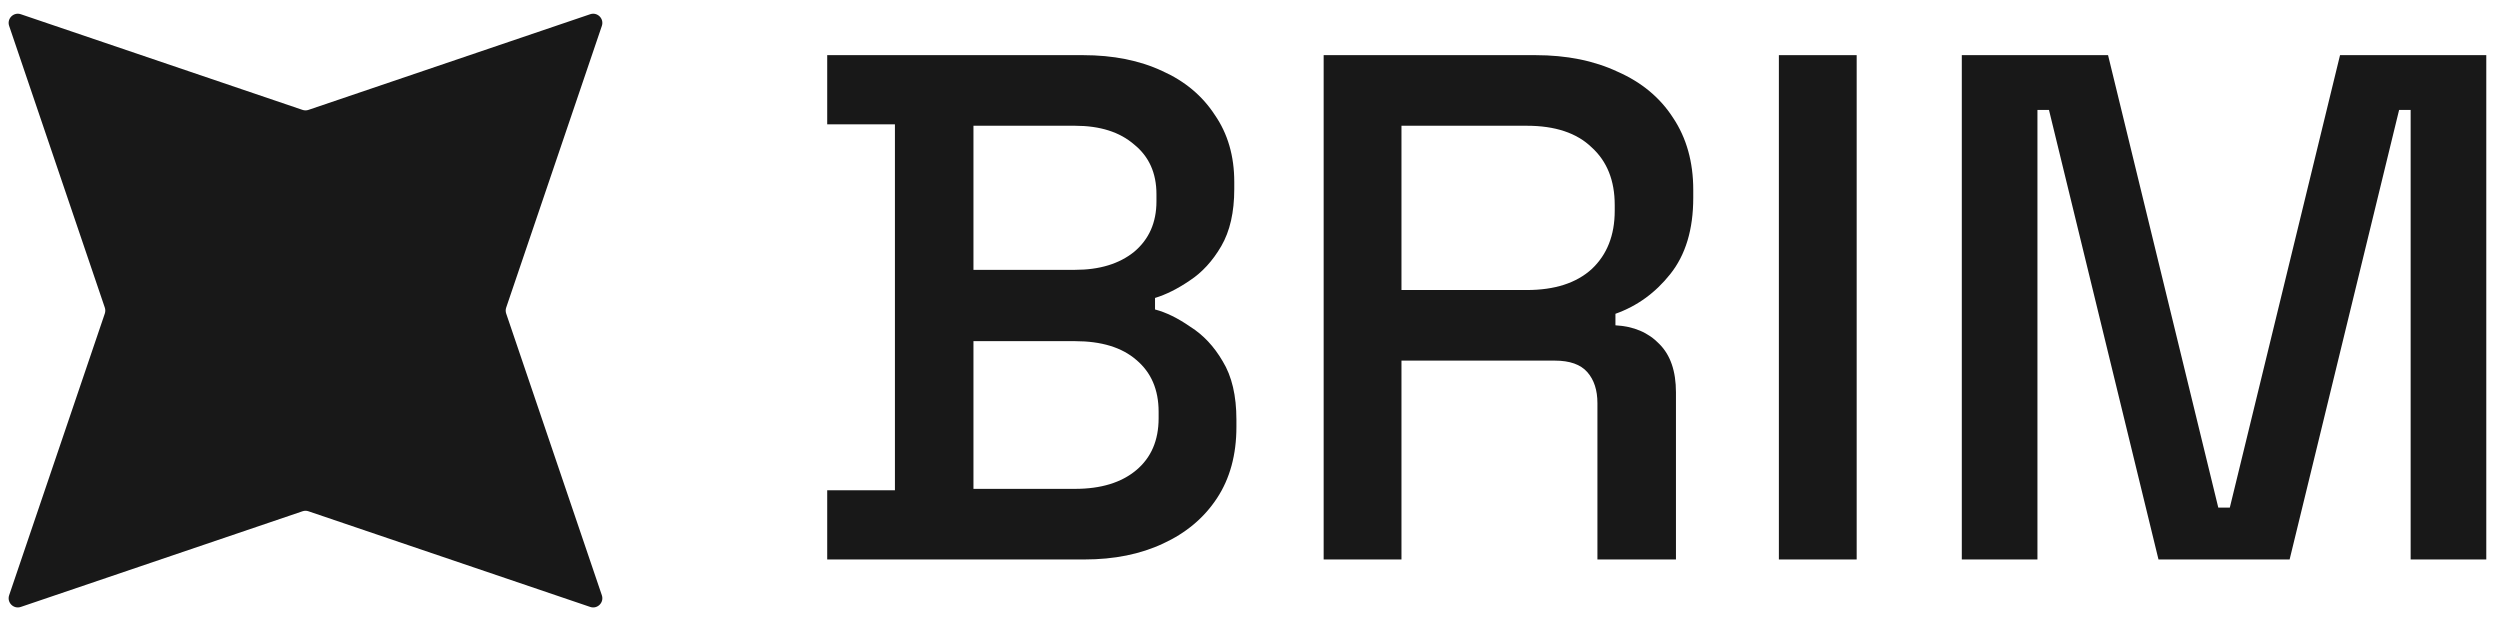
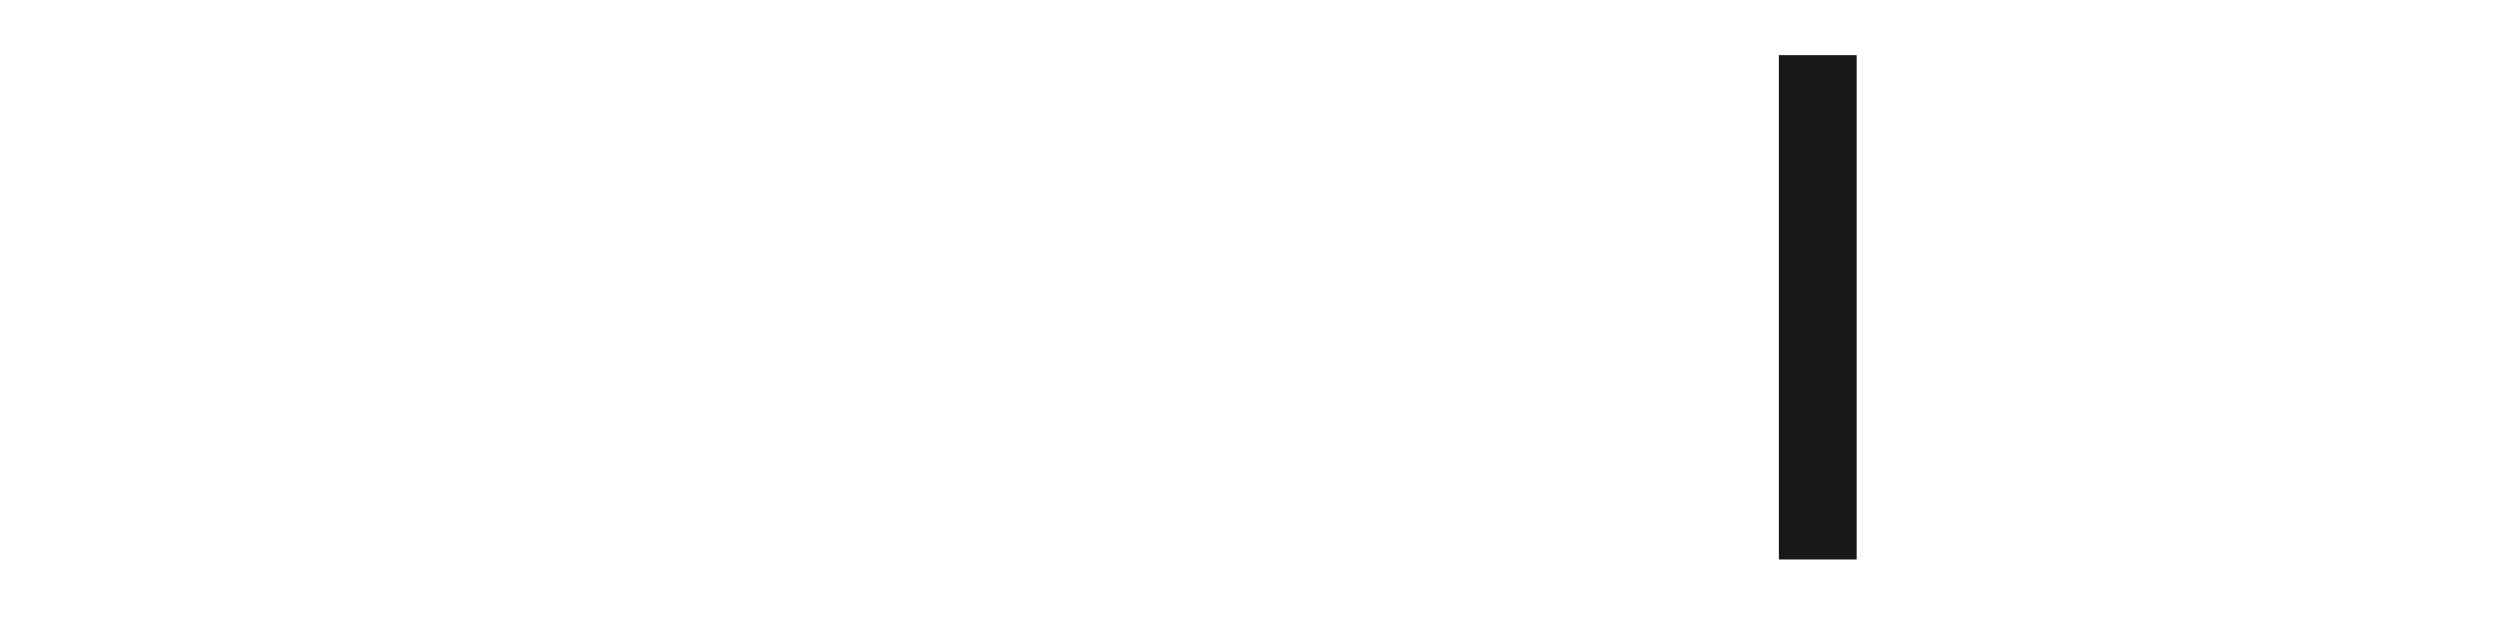
<svg xmlns="http://www.w3.org/2000/svg" width="136" height="34" viewBox="0 0 136 34" fill="none">
-   <path d="M106.722 30.435V3H114.678L120.675 27.613H121.302L127.298 3H135.254V30.435H131.139V5.979H130.512L124.555 30.435H117.422L111.464 5.979H110.837V30.435H106.722Z" fill="#181818" />
  <path d="M96.771 30.435V3H101.003V30.435H96.771Z" fill="#181818" />
-   <path d="M72.007 30.435V3H83.53C85.228 3 86.718 3.3 87.998 3.901C89.304 4.476 90.31 5.312 91.016 6.41C91.747 7.507 92.113 8.814 92.113 10.329V10.76C92.113 12.485 91.695 13.87 90.859 14.915C90.049 15.934 89.056 16.652 87.88 17.07V17.697C88.873 17.75 89.67 18.089 90.271 18.716C90.872 19.317 91.172 20.193 91.172 21.342V30.435H86.9V21.93C86.9 21.225 86.718 20.663 86.352 20.245C85.986 19.827 85.398 19.618 84.588 19.618H76.24V30.435H72.007ZM76.24 15.777H83.06C84.575 15.777 85.751 15.398 86.587 14.64C87.423 13.856 87.841 12.798 87.841 11.466V11.152C87.841 9.82 87.423 8.774 86.587 8.017C85.777 7.233 84.601 6.841 83.06 6.841H76.24V15.777Z" fill="#181818" />
-   <path d="M45 30.435V26.672H48.684V6.763H45V3H58.913C60.559 3 61.997 3.287 63.225 3.862C64.453 4.411 65.406 5.208 66.086 6.253C66.791 7.272 67.144 8.487 67.144 9.898V10.29C67.144 11.544 66.909 12.576 66.439 13.386C65.968 14.196 65.393 14.823 64.714 15.267C64.061 15.711 63.434 16.025 62.833 16.208V16.835C63.434 16.992 64.074 17.305 64.753 17.776C65.459 18.22 66.046 18.847 66.517 19.657C67.013 20.467 67.261 21.525 67.261 22.831V23.224C67.261 24.739 66.909 26.032 66.203 27.104C65.498 28.175 64.518 28.998 63.264 29.573C62.036 30.148 60.612 30.435 58.992 30.435H45ZM52.956 26.594H58.482C59.893 26.594 61.004 26.254 61.814 25.575C62.624 24.896 63.029 23.955 63.029 22.753V22.4C63.029 21.198 62.624 20.258 61.814 19.578C61.03 18.899 59.919 18.559 58.482 18.559H52.956V26.594ZM52.956 14.679H58.482C59.815 14.679 60.886 14.353 61.696 13.7C62.506 13.02 62.911 12.106 62.911 10.956V10.564C62.911 9.415 62.506 8.513 61.696 7.86C60.912 7.181 59.841 6.841 58.482 6.841H52.956V14.679Z" fill="#181818" />
-   <path d="M32.107 0.774C32.499 0.641 32.874 1.015 32.741 1.408L27.536 16.735C27.501 16.839 27.501 16.952 27.536 17.056L32.741 32.383C32.874 32.776 32.499 33.151 32.107 33.017L16.78 27.813C16.676 27.777 16.563 27.777 16.458 27.813L1.132 33.017C0.739 33.151 0.364 32.776 0.497 32.383L5.702 17.056C5.737 16.952 5.737 16.839 5.702 16.735L0.497 1.408C0.364 1.015 0.739 0.641 1.132 0.774L16.458 5.978C16.563 6.014 16.676 6.014 16.78 5.978L32.107 0.774Z" fill="#181818" />
</svg>